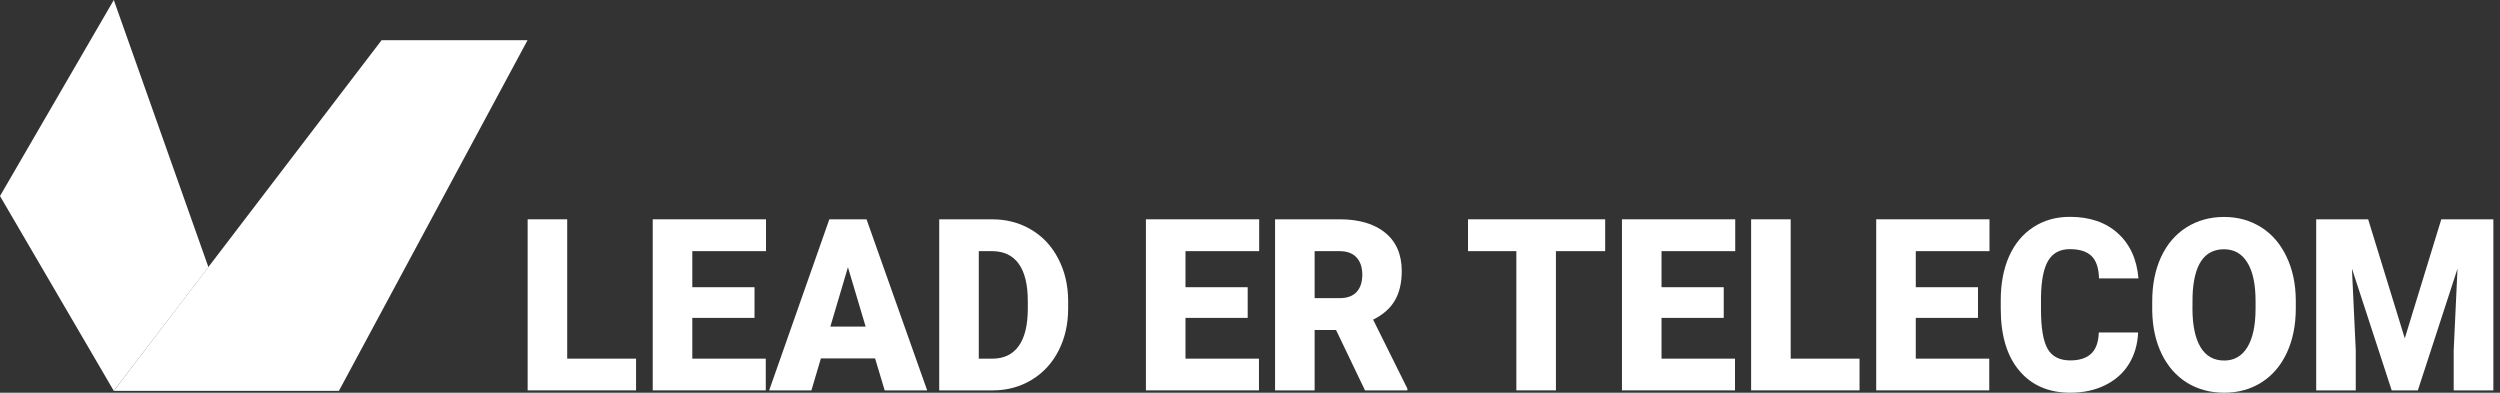
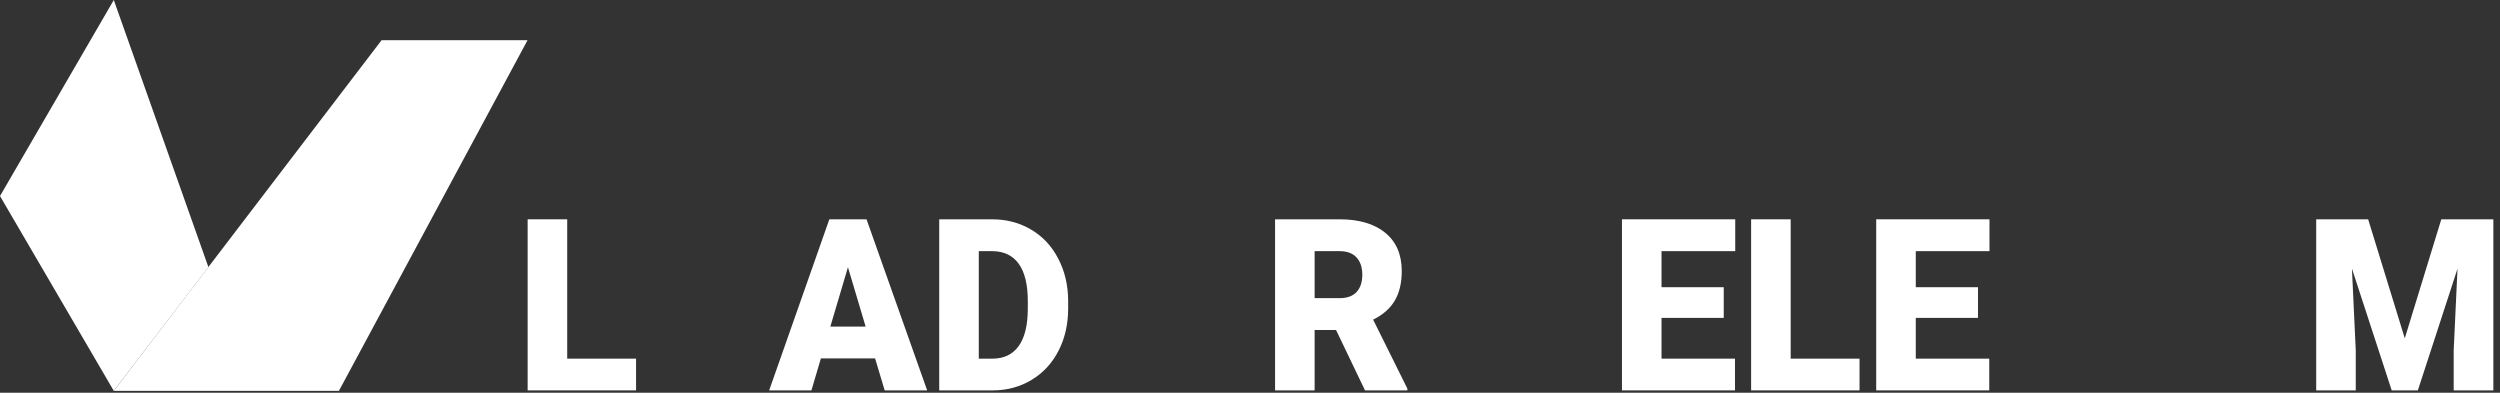
<svg xmlns="http://www.w3.org/2000/svg" width="261" height="41" viewBox="0 0 261 41" fill="none">
  <rect x="0" y="0" width="261" height="41" fill="#333333" stroke="none" />
  <path d="M21.759 27.892L11.88 0L0 20.467L11.88 40.806L21.759 27.892Z" fill="white" />
  <path d="M11.881 40.806L39.838 4.197H55.075L35.383 40.806H11.881Z" fill="white" />
  <path d="M59.216 37.443H66.405V40.755H55.086V22.896H59.216V37.443Z" fill="white" />
-   <path d="M78.771 33.187H72.276V37.443H79.947V40.755H68.146V22.896H79.971V26.22H72.276V29.985H78.771V33.187Z" fill="white" />
  <path d="M91.36 37.418H85.701L84.713 40.755H80.3L86.583 22.896H90.466L96.796 40.755H92.36L91.36 37.418ZM86.689 34.094H90.372L88.525 27.9L86.689 34.094Z" fill="white" />
  <path d="M98.055 40.755V22.896H103.573C105.087 22.896 106.448 23.256 107.656 23.975C108.864 24.686 109.805 25.696 110.48 27.005C111.162 28.305 111.507 29.765 111.515 31.384V32.205C111.515 33.841 111.182 35.309 110.515 36.609C109.856 37.901 108.923 38.915 107.715 39.651C106.515 40.379 105.173 40.746 103.691 40.755H98.055ZM102.185 26.22V37.443H103.62C104.805 37.443 105.715 37.005 106.35 36.13C106.985 35.247 107.303 33.939 107.303 32.205V31.433C107.303 29.707 106.985 28.407 106.35 27.532C105.715 26.657 104.789 26.22 103.573 26.22H102.185Z" fill="white" />
-   <path d="M130.258 33.187H123.764V37.443H131.435V40.755H119.634V22.896H131.458V26.22H123.764V29.985H130.258V33.187Z" fill="white" />
  <path d="M139.483 34.45H137.247V40.755H133.117V22.896H139.859C141.891 22.896 143.479 23.366 144.625 24.306C145.77 25.247 146.342 26.575 146.342 28.293C146.342 29.536 146.099 30.566 145.613 31.384C145.134 32.201 144.381 32.864 143.354 33.371L146.931 40.571V40.755H142.507L139.483 34.45ZM137.247 31.126H139.859C140.644 31.126 141.232 30.913 141.624 30.488C142.024 30.055 142.224 29.454 142.224 28.685C142.224 27.916 142.024 27.316 141.624 26.882C141.224 26.441 140.636 26.22 139.859 26.22H137.247V31.126Z" fill="white" />
-   <path d="M167.58 26.22H162.438V40.755H158.308V26.22H153.261V22.896H167.58V26.22Z" fill="white" />
  <path d="M179.958 33.187H173.463V37.443H181.134V40.755H169.333V22.896H181.158V26.22H173.463V29.985H179.958V33.187Z" fill="white" />
  <path d="M186.947 37.443H194.135V40.755H182.817V22.896H186.947V37.443Z" fill="white" />
  <path d="M206.501 33.187H200.007V37.443H207.678V40.755H195.877V22.896H207.702V26.22H200.007V29.985H206.501V33.187Z" fill="white" />
-   <path d="M223.221 34.708C223.166 35.951 222.844 37.05 222.256 38.007C221.668 38.956 220.84 39.692 219.773 40.215C218.714 40.738 217.503 41 216.138 41C213.887 41 212.114 40.235 210.82 38.706C209.525 37.177 208.878 35.018 208.878 32.23V31.347C208.878 29.597 209.168 28.068 209.749 26.759C210.337 25.443 211.18 24.429 212.279 23.718C213.377 22.998 214.647 22.638 216.091 22.638C218.169 22.638 219.84 23.21 221.103 24.355C222.366 25.492 223.084 27.062 223.256 29.065H219.138C219.107 27.978 218.844 27.197 218.35 26.723C217.856 26.248 217.103 26.011 216.091 26.011C215.063 26.011 214.31 26.412 213.832 27.213C213.353 28.015 213.102 29.294 213.079 31.052V32.316C213.079 34.221 213.306 35.583 213.761 36.4C214.224 37.218 215.016 37.627 216.138 37.627C217.087 37.627 217.812 37.394 218.314 36.928C218.816 36.462 219.083 35.722 219.115 34.708H223.221Z" fill="white" />
-   <path d="M239.681 32.193C239.681 33.935 239.371 35.476 238.752 36.817C238.132 38.158 237.25 39.193 236.104 39.921C234.967 40.64 233.669 41 232.21 41C230.751 41 229.457 40.653 228.327 39.957C227.198 39.254 226.315 38.252 225.68 36.952C225.052 35.652 224.723 34.16 224.692 32.475V31.47C224.692 29.72 224.997 28.178 225.609 26.845C226.229 25.504 227.111 24.47 228.257 23.742C229.41 23.014 230.72 22.65 232.186 22.65C233.638 22.65 234.932 23.01 236.069 23.73C237.207 24.449 238.089 25.476 238.717 26.808C239.352 28.133 239.673 29.654 239.681 31.371V32.193ZM235.481 31.445C235.481 29.671 235.195 28.325 234.622 27.41C234.057 26.485 233.245 26.023 232.186 26.023C230.116 26.023 229.021 27.643 228.904 30.881L228.892 32.193C228.892 33.943 229.17 35.288 229.727 36.229C230.284 37.169 231.112 37.639 232.21 37.639C233.253 37.639 234.057 37.177 234.622 36.253C235.187 35.329 235.473 34 235.481 32.267V31.445Z" fill="white" />
  <path d="M247.235 22.896L251.059 35.321L254.871 22.896H260.307V40.755H256.165V36.584L256.565 28.047L252.424 40.755H249.694L245.541 28.035L245.941 36.584V40.755H241.811V22.896H247.235Z" fill="white" />
</svg>